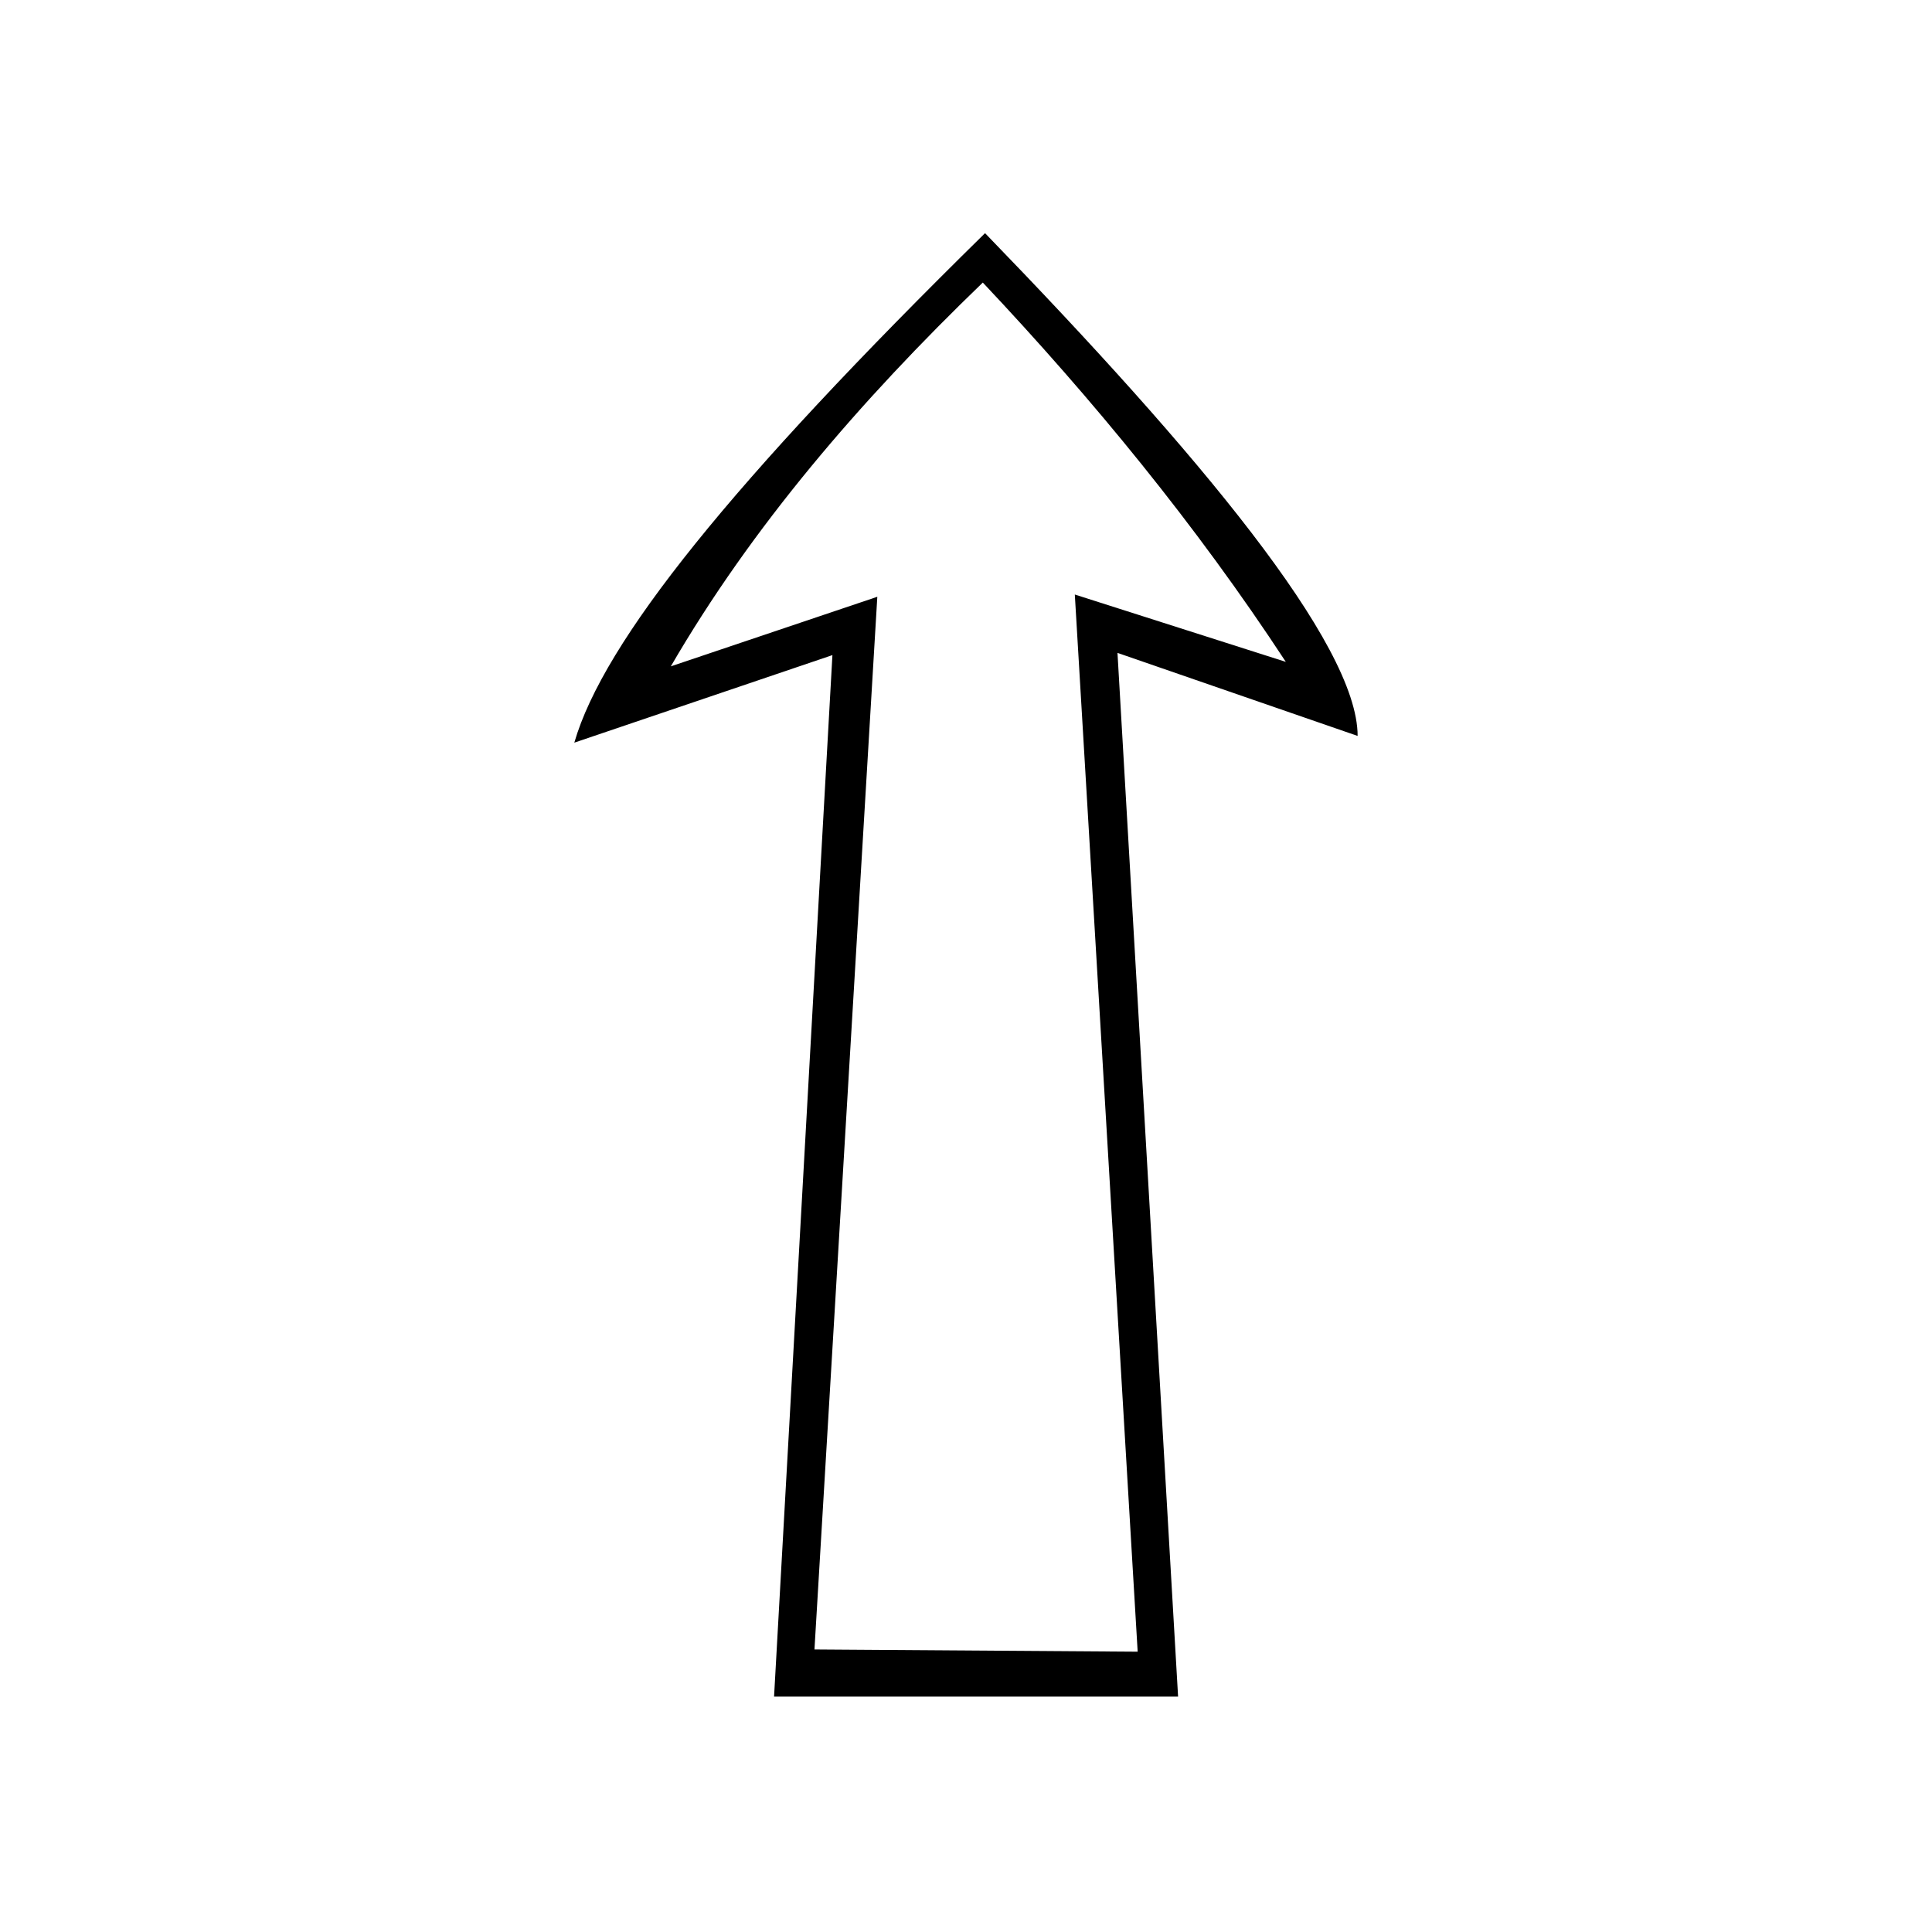
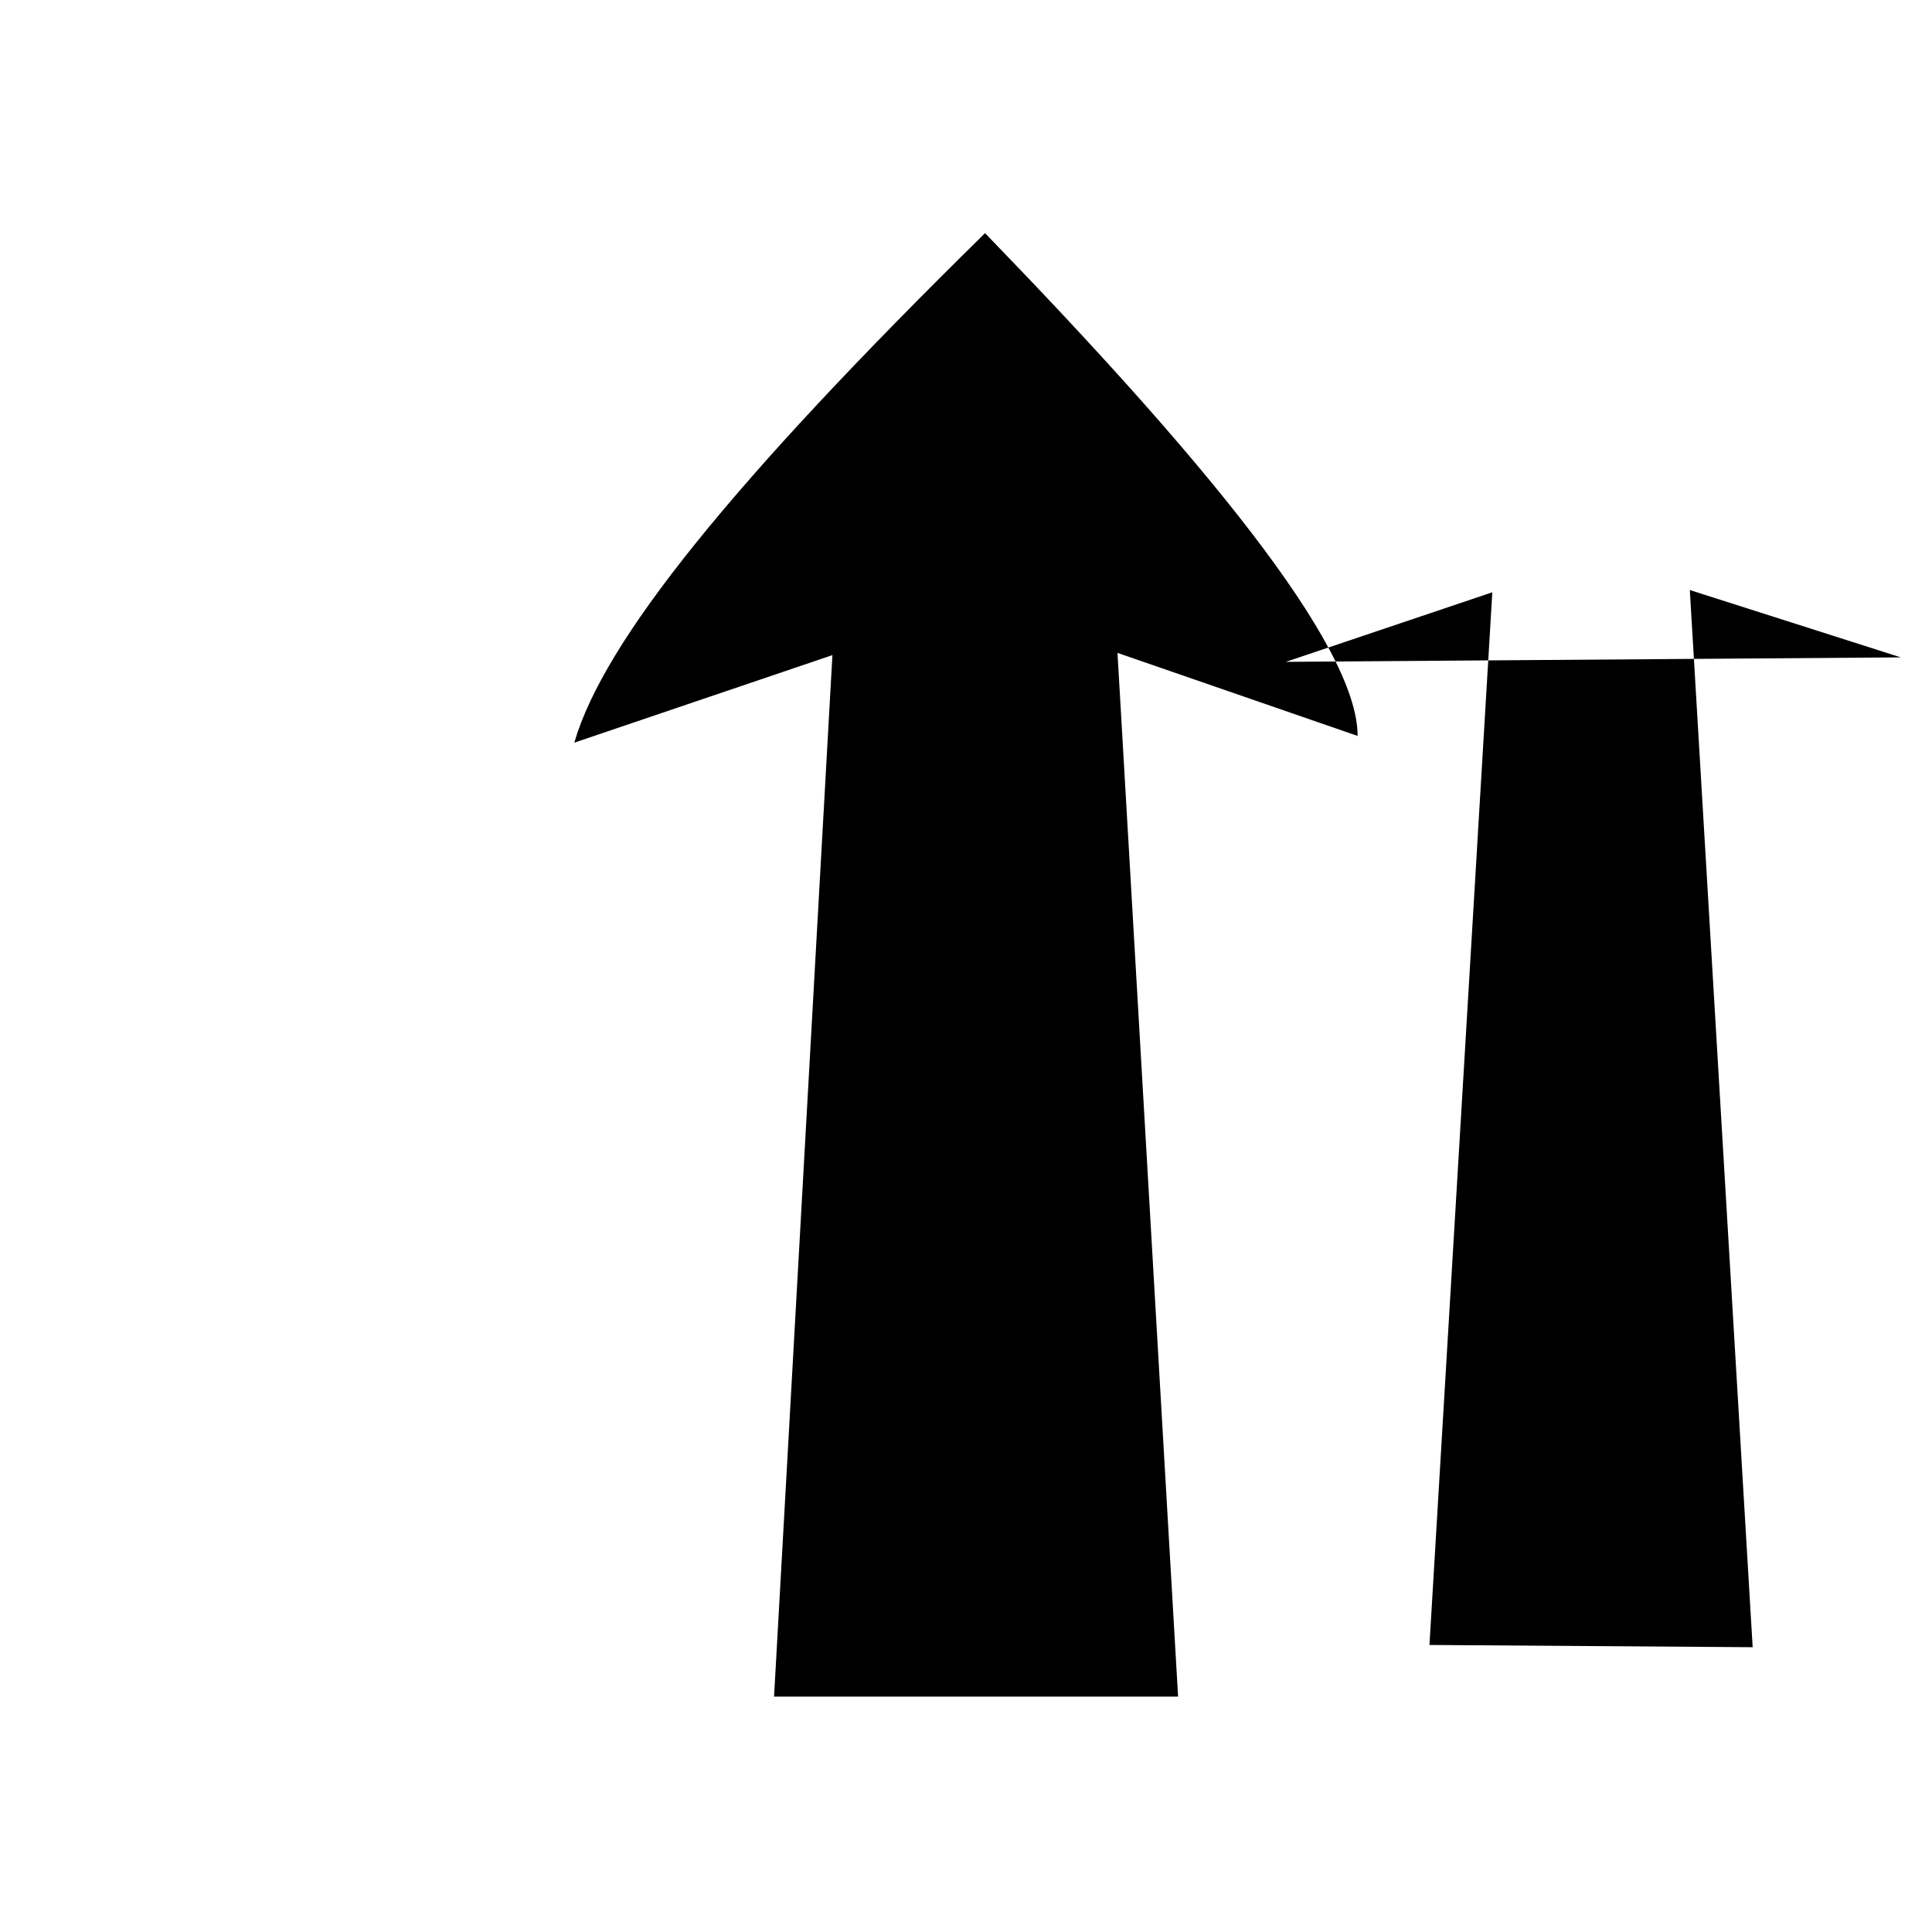
<svg xmlns="http://www.w3.org/2000/svg" fill="#000000" width="800px" height="800px" version="1.1" viewBox="144 144 512 512">
-   <path d="m503.79 339.03-63.645-22.008 16.059 276.59h-107.07l15.465-276-68.402 23.199c7.734-26.766 41.637-69 108.85-135.02 56.508 58.293 98.738 108.85 98.738 133.24zm-19.035-19.629c-23.793-36.285-51.152-69.594-80.301-100.52-32.715 31.523-61.266 64.836-82.68 101.71l54.723-18.438-16.656 278.97 85.652 0.594-16.656-280.16 55.914 17.844z" fill-rule="evenodd" />
+   <path d="m503.79 339.03-63.645-22.008 16.059 276.59h-107.07l15.465-276-68.402 23.199c7.734-26.766 41.637-69 108.85-135.02 56.508 58.293 98.738 108.85 98.738 133.24zm-19.035-19.629l54.723-18.438-16.656 278.97 85.652 0.594-16.656-280.16 55.914 17.844z" fill-rule="evenodd" />
</svg>